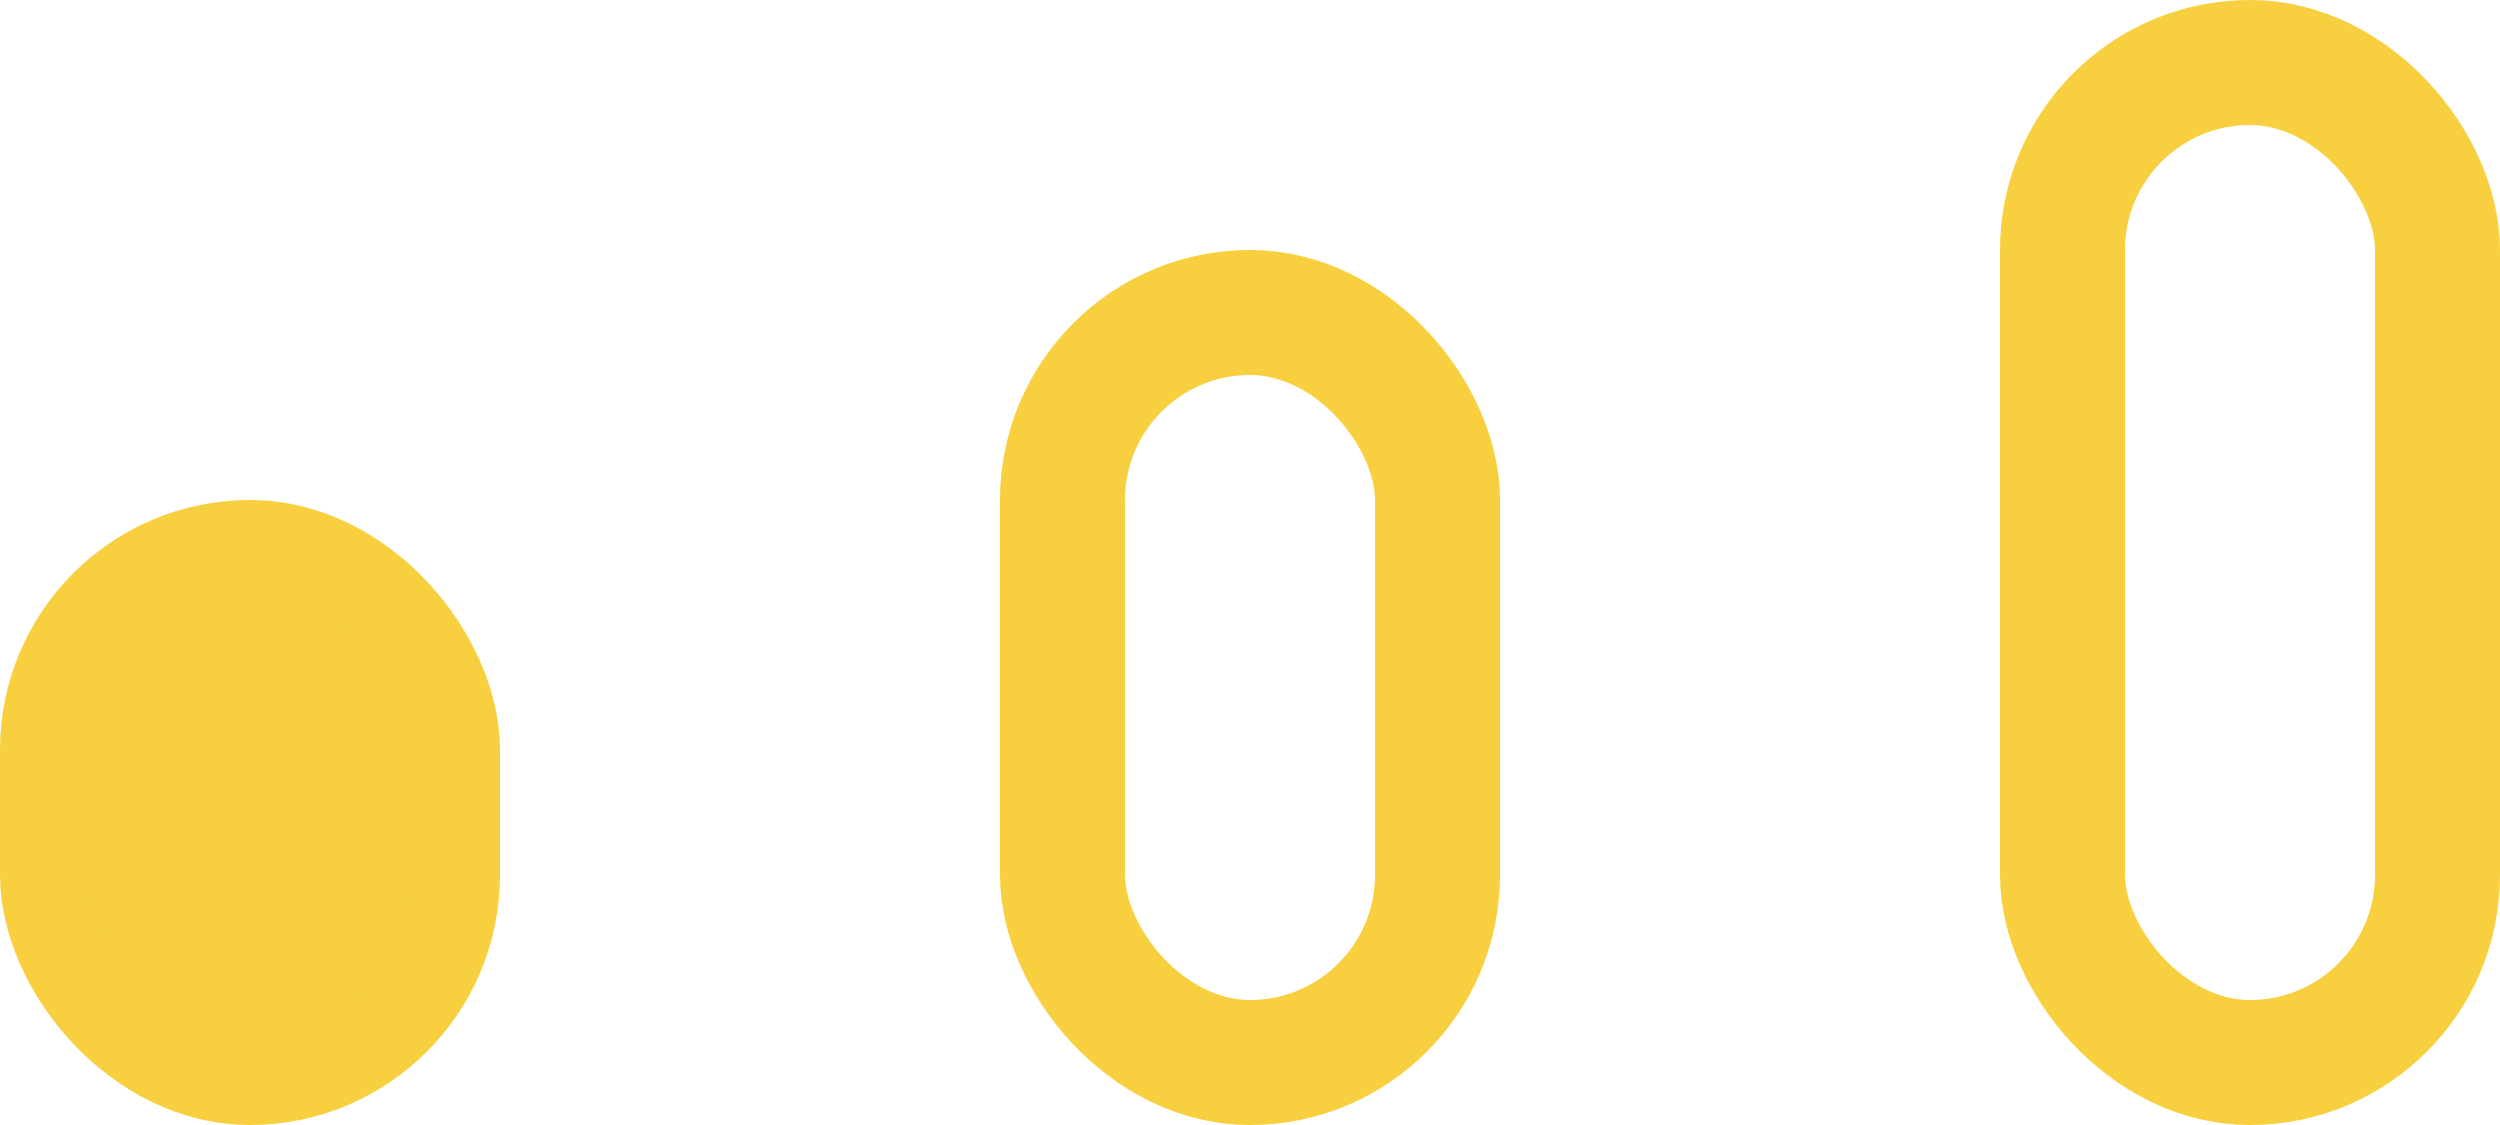
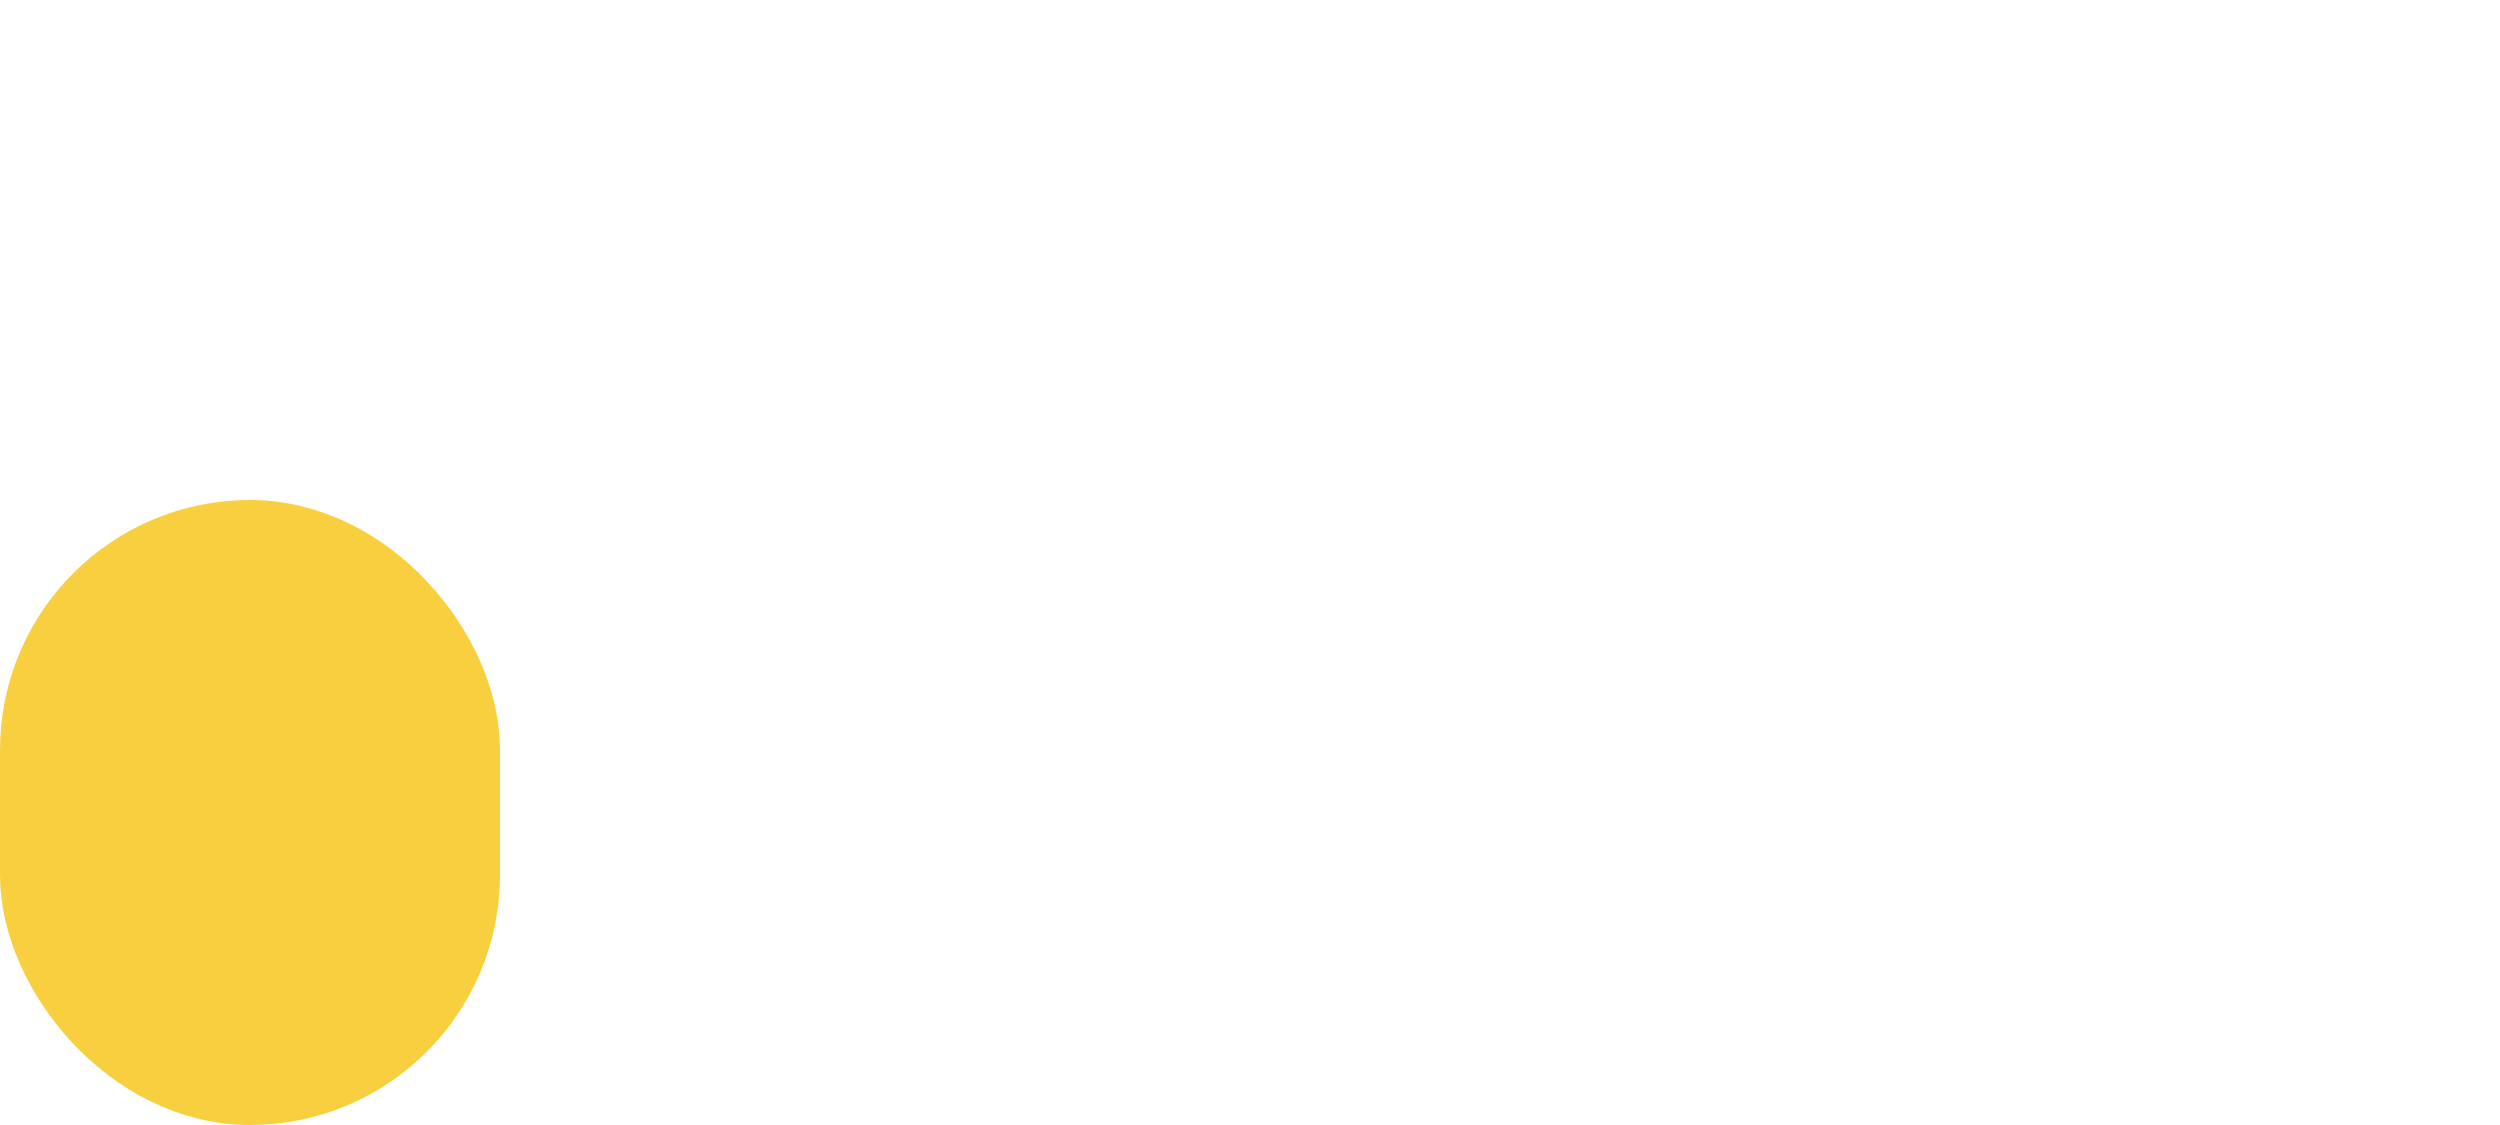
<svg xmlns="http://www.w3.org/2000/svg" width="20" height="9" viewBox="0 0 20 9">
  <g id="easy" transform="translate(-2 -7)">
    <rect id="Rectangle_1" data-name="Rectangle 1" width="3.286" height="4.286" rx="1.643" transform="translate(2.357 11.357)" fill="#f8d03f" stroke="#f8d03f" stroke-width="0.714" />
-     <rect id="Rectangle_2" data-name="Rectangle 2" width="3" height="6" rx="1.5" transform="translate(10.5 9.5)" fill="none" stroke="#f8d03f" stroke-width="1" />
-     <rect id="Rectangle_3" data-name="Rectangle 3" width="3" height="8" rx="1.5" transform="translate(18.5 7.5)" fill="none" stroke="#f8d03f" stroke-width="1" />
  </g>
</svg>